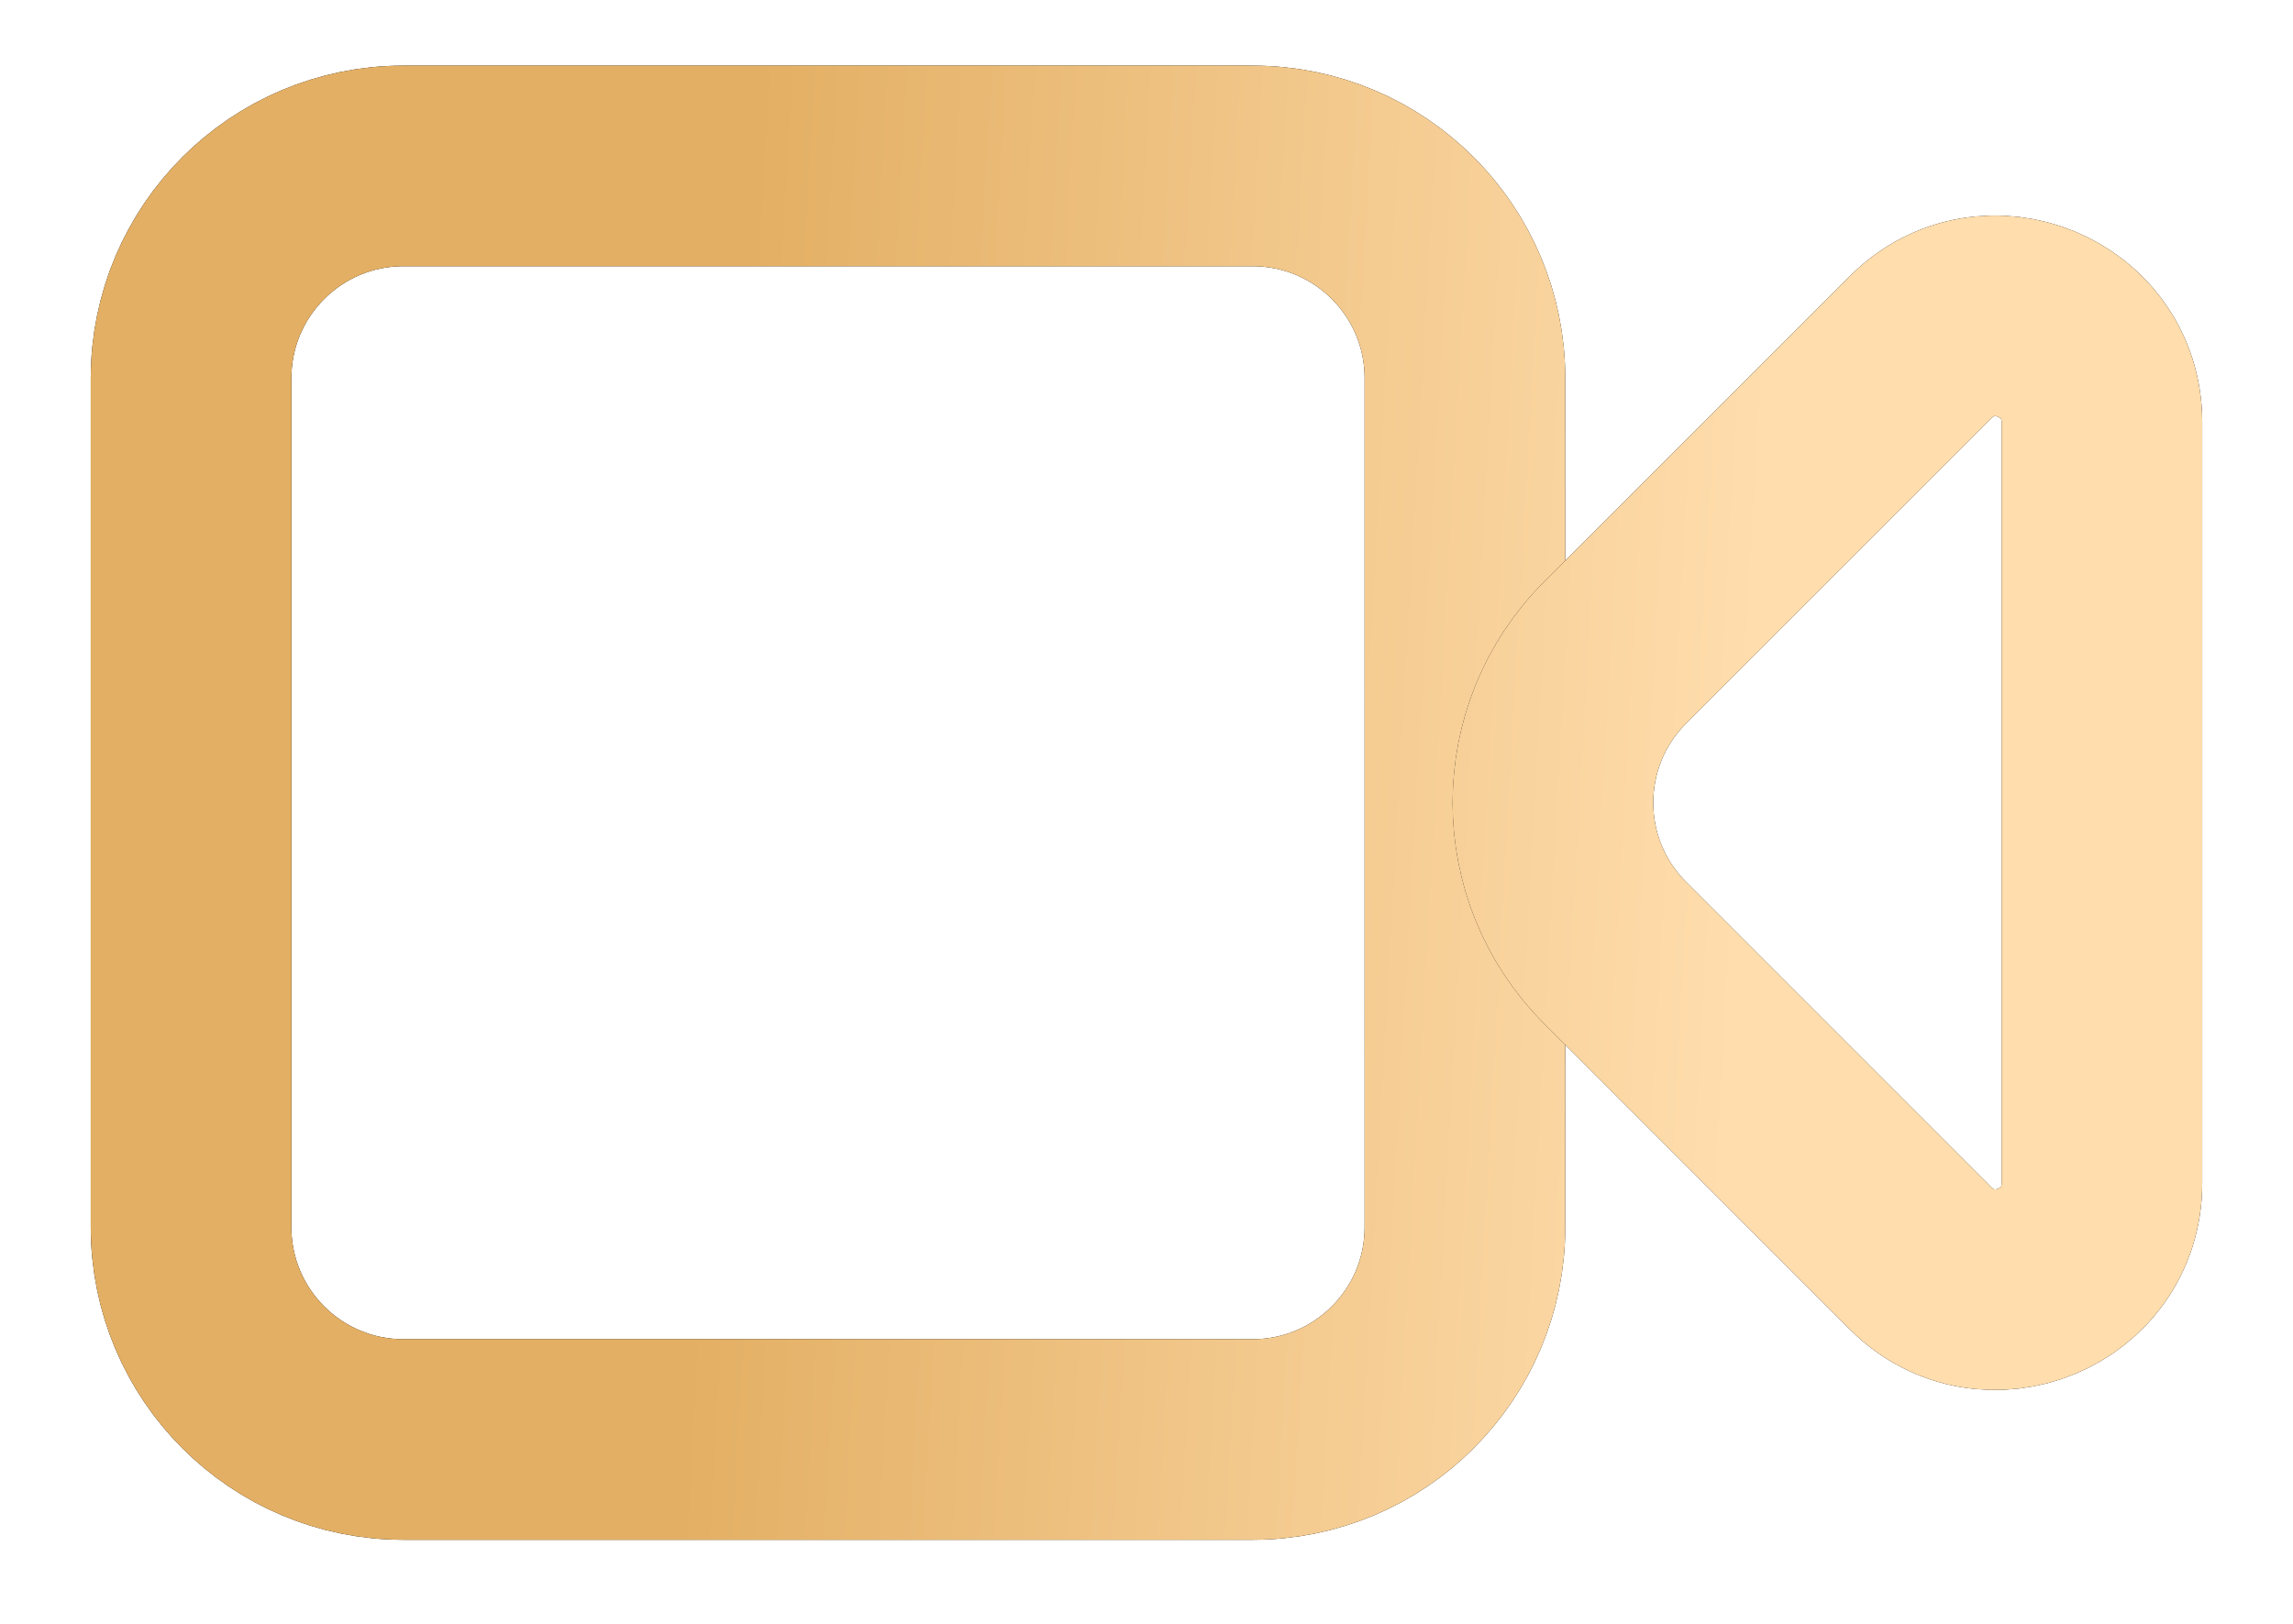
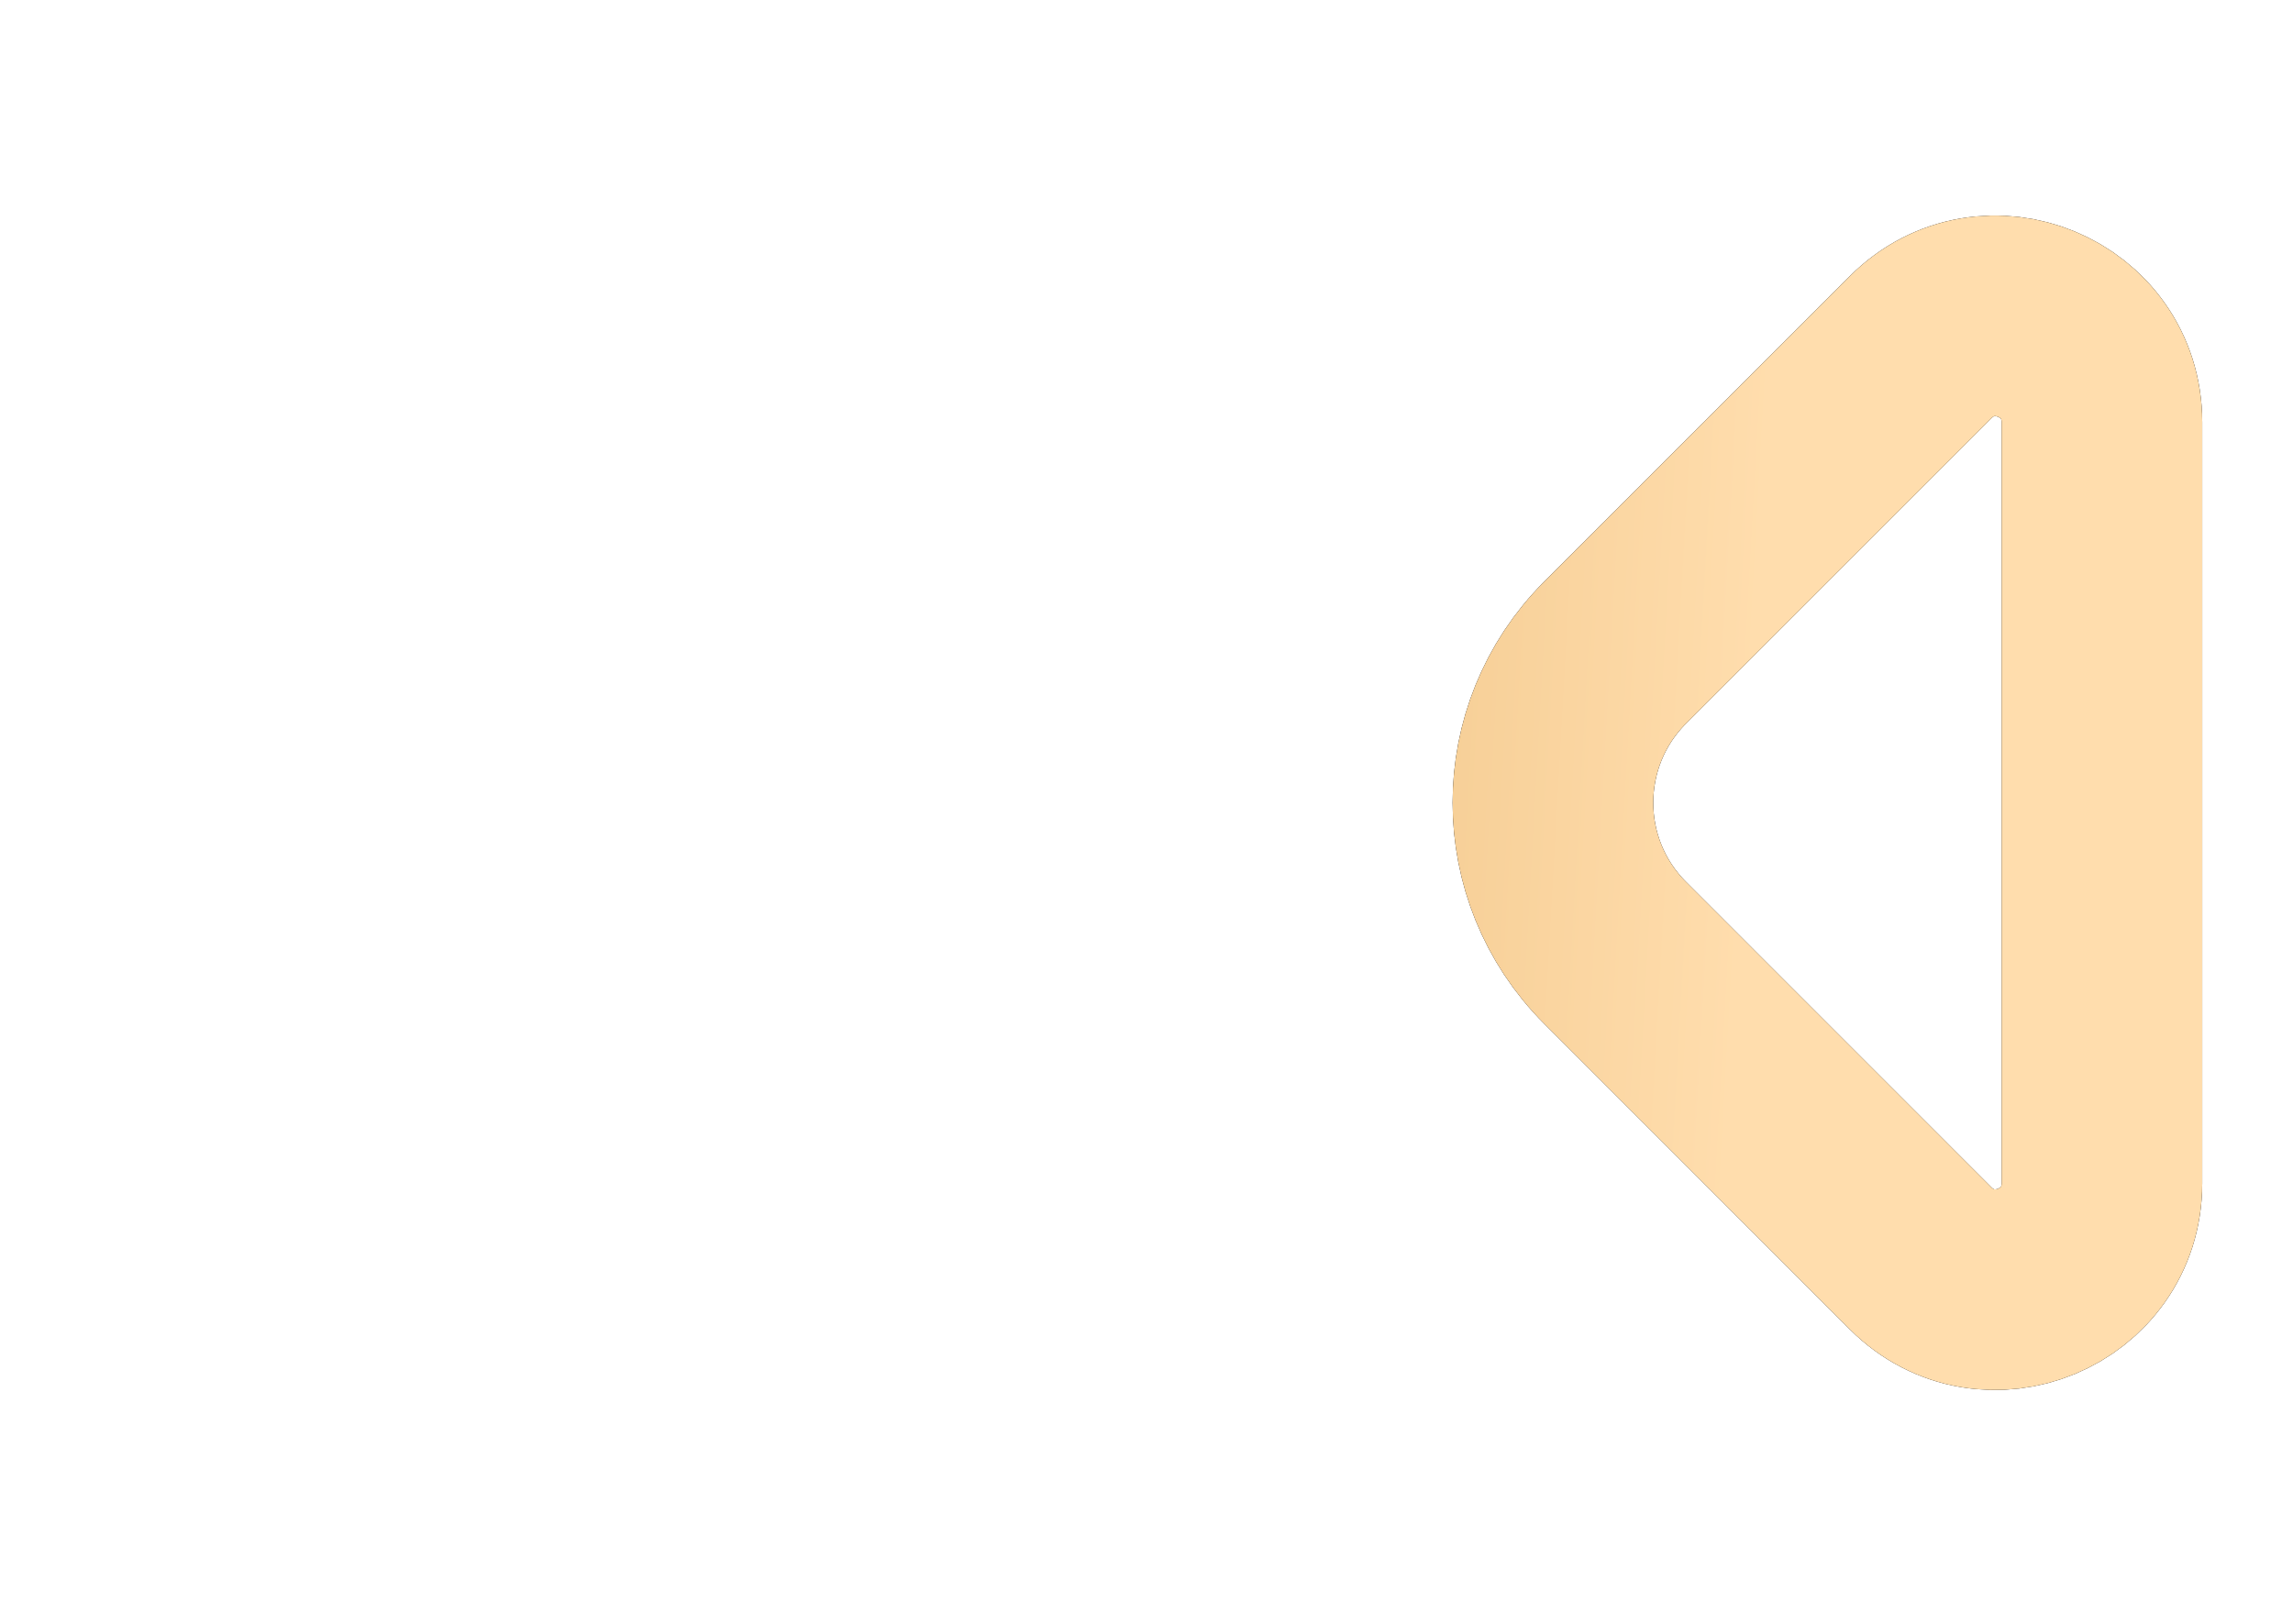
<svg xmlns="http://www.w3.org/2000/svg" width="24" height="17" viewBox="0 0 24 17" fill="none">
-   <path d="M4.222 1.737C2.995 1.737 2 2.732 2 3.959L2 12.848C2 14.075 2.995 15.07 4.222 15.07H13.111C14.338 15.07 15.333 14.075 15.333 12.848V3.959C15.333 2.732 14.338 1.737 13.111 1.737H4.222Z" stroke="black" stroke-width="2.1" stroke-linecap="round" stroke-linejoin="round" />
-   <path d="M4.222 1.737C2.995 1.737 2 2.732 2 3.959L2 12.848C2 14.075 2.995 15.07 4.222 15.07H13.111C14.338 15.07 15.333 14.075 15.333 12.848V3.959C15.333 2.732 14.338 1.737 13.111 1.737H4.222Z" stroke="url(#paint0_linear_110_50)" stroke-width="2.1" stroke-linecap="round" stroke-linejoin="round" />
  <path d="M16.905 6.832C16.037 7.7 16.037 9.107 16.905 9.975L20.103 13.174C20.803 13.874 22 13.378 22 12.388V4.42C22 3.43 20.803 2.934 20.103 3.634L16.905 6.832Z" stroke="black" stroke-width="2.1" stroke-linecap="round" stroke-linejoin="round" />
  <path d="M16.905 6.832C16.037 7.7 16.037 9.107 16.905 9.975L20.103 13.174C20.803 13.874 22 13.378 22 12.388V4.42C22 3.43 20.803 2.934 20.103 3.634L16.905 6.832Z" stroke="url(#paint1_linear_110_50)" stroke-width="2.1" stroke-linecap="round" stroke-linejoin="round" />
  <defs>
    <linearGradient id="paint0_linear_110_50" x1="7.239" y1="13.265" x2="17.985" y2="13.869" gradientUnits="userSpaceOnUse">
      <stop stop-color="#E3AF64" />
      <stop offset="1" stop-color="#FFDDAD" />
    </linearGradient>
    <linearGradient id="paint1_linear_110_50" x1="7.239" y1="13.265" x2="17.985" y2="13.869" gradientUnits="userSpaceOnUse">
      <stop stop-color="#E3AF64" />
      <stop offset="1" stop-color="#FFDDAD" />
    </linearGradient>
  </defs>
</svg>